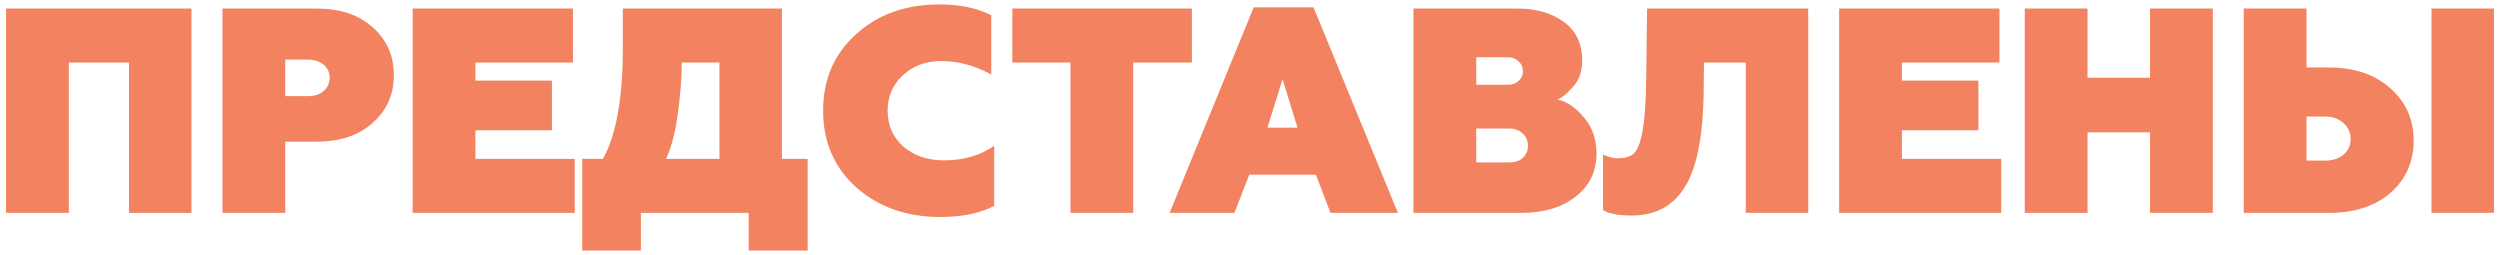
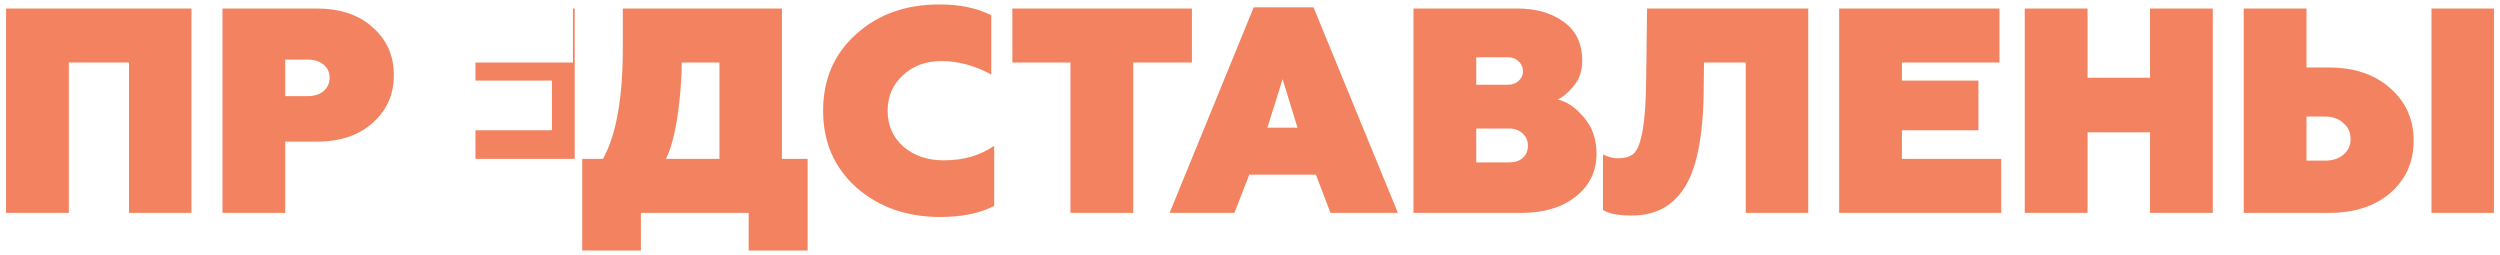
<svg xmlns="http://www.w3.org/2000/svg" width="411" height="42" viewBox="0 0 411 42" fill="none">
-   <path d="M11.317 35H0.997V1.4H31.477V35H21.205V10.28H11.317V35ZM36.575 1.4H52.031C55.903 1.4 58.975 2.424 61.247 4.472C63.583 6.52 64.751 9.144 64.751 12.344C64.751 15.544 63.583 18.168 61.247 20.216C58.975 22.264 55.903 23.288 52.031 23.288H46.895V35H36.575V1.4ZM46.895 15.8H50.639C51.695 15.8 52.543 15.528 53.183 14.984C53.855 14.408 54.191 13.672 54.191 12.776C54.191 11.88 53.855 11.16 53.183 10.616C52.511 10.072 51.663 9.8 50.639 9.8H46.895V15.8ZM94.481 35H67.841V1.4H94.193V10.28H78.161V13.256H90.737V21.416H78.161V26.12H94.481V35ZM105.365 41.192H95.716V26.12H99.124C101.301 22.216 102.389 16.152 102.389 7.928V1.4H128.549V26.12H132.773V41.192H123.077V35H105.365V41.192ZM109.493 26.12H118.277V10.28H112.085C112.085 12.776 111.861 15.64 111.413 18.872C110.965 21.976 110.325 24.392 109.493 26.12ZM154.566 35.672C149.062 35.672 144.47 34.056 140.79 30.824C137.142 27.56 135.318 23.352 135.318 18.2C135.318 13.048 137.126 8.856 140.742 5.624C144.326 2.36 148.902 0.728 154.47 0.728C157.798 0.728 160.63 1.32 162.966 2.504V12.248C160.246 10.776 157.51 10.04 154.758 10.04C152.198 10.04 150.086 10.824 148.422 12.392C146.758 13.928 145.926 15.864 145.926 18.2C145.926 20.6 146.79 22.568 148.518 24.104C150.278 25.608 152.486 26.36 155.142 26.36C158.406 26.36 161.174 25.56 163.446 23.96V33.848C161.11 35.064 158.15 35.672 154.566 35.672ZM166.431 10.28V1.4H195.951V10.28H186.303V35H175.983V10.28H166.431ZM202.938 35H192.282L206.106 1.208H215.946L229.818 35H218.73L216.33 28.712H205.386L202.938 35ZM210.858 13.016L208.362 20.984H213.306L210.858 13.016ZM250.132 35H232.372V1.4H249.412C252.548 1.4 255.108 2.136 257.092 3.608C259.108 5.048 260.116 7.176 260.116 9.992C260.116 11.624 259.668 12.984 258.772 14.072C257.844 15.192 256.948 15.96 256.084 16.376C257.556 16.664 258.98 17.624 260.356 19.256C261.764 20.856 262.468 22.856 262.468 25.256C262.468 28.168 261.332 30.52 259.06 32.312C256.788 34.104 253.812 35 250.132 35ZM242.692 21.128V26.696H248.116C249.044 26.696 249.78 26.456 250.324 25.976C250.9 25.464 251.188 24.792 251.188 23.96C251.188 23.128 250.9 22.456 250.324 21.944C249.748 21.4 249.012 21.128 248.116 21.128H242.692ZM242.692 9.416V13.928H247.924C248.628 13.928 249.204 13.72 249.652 13.304C250.132 12.888 250.372 12.376 250.372 11.768C250.372 11.064 250.132 10.504 249.652 10.088C249.204 9.64 248.628 9.416 247.924 9.416H242.692ZM263.531 34.52V25.4C264.459 25.816 265.243 26.024 265.883 26.024C267.067 26.024 267.947 25.784 268.523 25.304C269.899 24.12 270.603 19.896 270.635 12.632L270.779 1.4H297.275V35H287.003V10.28H280.139L280.091 14.312C280.059 22.408 278.923 28.04 276.683 31.208C274.763 34.024 271.947 35.432 268.235 35.432C266.027 35.432 264.459 35.128 263.531 34.52ZM328.997 35H302.357V1.4H328.709V10.28H312.677V13.256H325.253V21.416H312.677V26.12H328.997V35ZM343.192 35H332.872V1.4H343.192V12.776H353.464V1.4H363.784V35H353.464V21.752H343.192V35ZM410.008 35H399.736V1.4H410.008V35ZM382.888 35H368.872V1.4H379.192V11.096H382.888C387.048 11.096 390.408 12.232 392.968 14.504C395.528 16.776 396.808 19.64 396.808 23.096C396.808 26.584 395.544 29.448 393.016 31.688C390.456 33.896 387.08 35 382.888 35ZM379.192 19.16V26.408H382.216C383.464 26.408 384.472 26.088 385.24 25.448C386.04 24.776 386.44 23.912 386.44 22.856C386.44 21.768 386.04 20.888 385.24 20.216C384.472 19.512 383.464 19.16 382.216 19.16H379.192Z" fill="#F38360" />
+   <path d="M11.317 35H0.997V1.4H31.477V35H21.205V10.28H11.317V35ZM36.575 1.4H52.031C55.903 1.4 58.975 2.424 61.247 4.472C63.583 6.52 64.751 9.144 64.751 12.344C64.751 15.544 63.583 18.168 61.247 20.216C58.975 22.264 55.903 23.288 52.031 23.288H46.895V35H36.575V1.4ZM46.895 15.8H50.639C51.695 15.8 52.543 15.528 53.183 14.984C53.855 14.408 54.191 13.672 54.191 12.776C54.191 11.88 53.855 11.16 53.183 10.616C52.511 10.072 51.663 9.8 50.639 9.8H46.895V15.8ZM94.481 35V1.4H94.193V10.28H78.161V13.256H90.737V21.416H78.161V26.12H94.481V35ZM105.365 41.192H95.716V26.12H99.124C101.301 22.216 102.389 16.152 102.389 7.928V1.4H128.549V26.12H132.773V41.192H123.077V35H105.365V41.192ZM109.493 26.12H118.277V10.28H112.085C112.085 12.776 111.861 15.64 111.413 18.872C110.965 21.976 110.325 24.392 109.493 26.12ZM154.566 35.672C149.062 35.672 144.47 34.056 140.79 30.824C137.142 27.56 135.318 23.352 135.318 18.2C135.318 13.048 137.126 8.856 140.742 5.624C144.326 2.36 148.902 0.728 154.47 0.728C157.798 0.728 160.63 1.32 162.966 2.504V12.248C160.246 10.776 157.51 10.04 154.758 10.04C152.198 10.04 150.086 10.824 148.422 12.392C146.758 13.928 145.926 15.864 145.926 18.2C145.926 20.6 146.79 22.568 148.518 24.104C150.278 25.608 152.486 26.36 155.142 26.36C158.406 26.36 161.174 25.56 163.446 23.96V33.848C161.11 35.064 158.15 35.672 154.566 35.672ZM166.431 10.28V1.4H195.951V10.28H186.303V35H175.983V10.28H166.431ZM202.938 35H192.282L206.106 1.208H215.946L229.818 35H218.73L216.33 28.712H205.386L202.938 35ZM210.858 13.016L208.362 20.984H213.306L210.858 13.016ZM250.132 35H232.372V1.4H249.412C252.548 1.4 255.108 2.136 257.092 3.608C259.108 5.048 260.116 7.176 260.116 9.992C260.116 11.624 259.668 12.984 258.772 14.072C257.844 15.192 256.948 15.96 256.084 16.376C257.556 16.664 258.98 17.624 260.356 19.256C261.764 20.856 262.468 22.856 262.468 25.256C262.468 28.168 261.332 30.52 259.06 32.312C256.788 34.104 253.812 35 250.132 35ZM242.692 21.128V26.696H248.116C249.044 26.696 249.78 26.456 250.324 25.976C250.9 25.464 251.188 24.792 251.188 23.96C251.188 23.128 250.9 22.456 250.324 21.944C249.748 21.4 249.012 21.128 248.116 21.128H242.692ZM242.692 9.416V13.928H247.924C248.628 13.928 249.204 13.72 249.652 13.304C250.132 12.888 250.372 12.376 250.372 11.768C250.372 11.064 250.132 10.504 249.652 10.088C249.204 9.64 248.628 9.416 247.924 9.416H242.692ZM263.531 34.52V25.4C264.459 25.816 265.243 26.024 265.883 26.024C267.067 26.024 267.947 25.784 268.523 25.304C269.899 24.12 270.603 19.896 270.635 12.632L270.779 1.4H297.275V35H287.003V10.28H280.139L280.091 14.312C280.059 22.408 278.923 28.04 276.683 31.208C274.763 34.024 271.947 35.432 268.235 35.432C266.027 35.432 264.459 35.128 263.531 34.52ZM328.997 35H302.357V1.4H328.709V10.28H312.677V13.256H325.253V21.416H312.677V26.12H328.997V35ZM343.192 35H332.872V1.4H343.192V12.776H353.464V1.4H363.784V35H353.464V21.752H343.192V35ZM410.008 35H399.736V1.4H410.008V35ZM382.888 35H368.872V1.4H379.192V11.096H382.888C387.048 11.096 390.408 12.232 392.968 14.504C395.528 16.776 396.808 19.64 396.808 23.096C396.808 26.584 395.544 29.448 393.016 31.688C390.456 33.896 387.08 35 382.888 35ZM379.192 19.16V26.408H382.216C383.464 26.408 384.472 26.088 385.24 25.448C386.04 24.776 386.44 23.912 386.44 22.856C386.44 21.768 386.04 20.888 385.24 20.216C384.472 19.512 383.464 19.16 382.216 19.16H379.192Z" fill="#F38360" />
</svg>